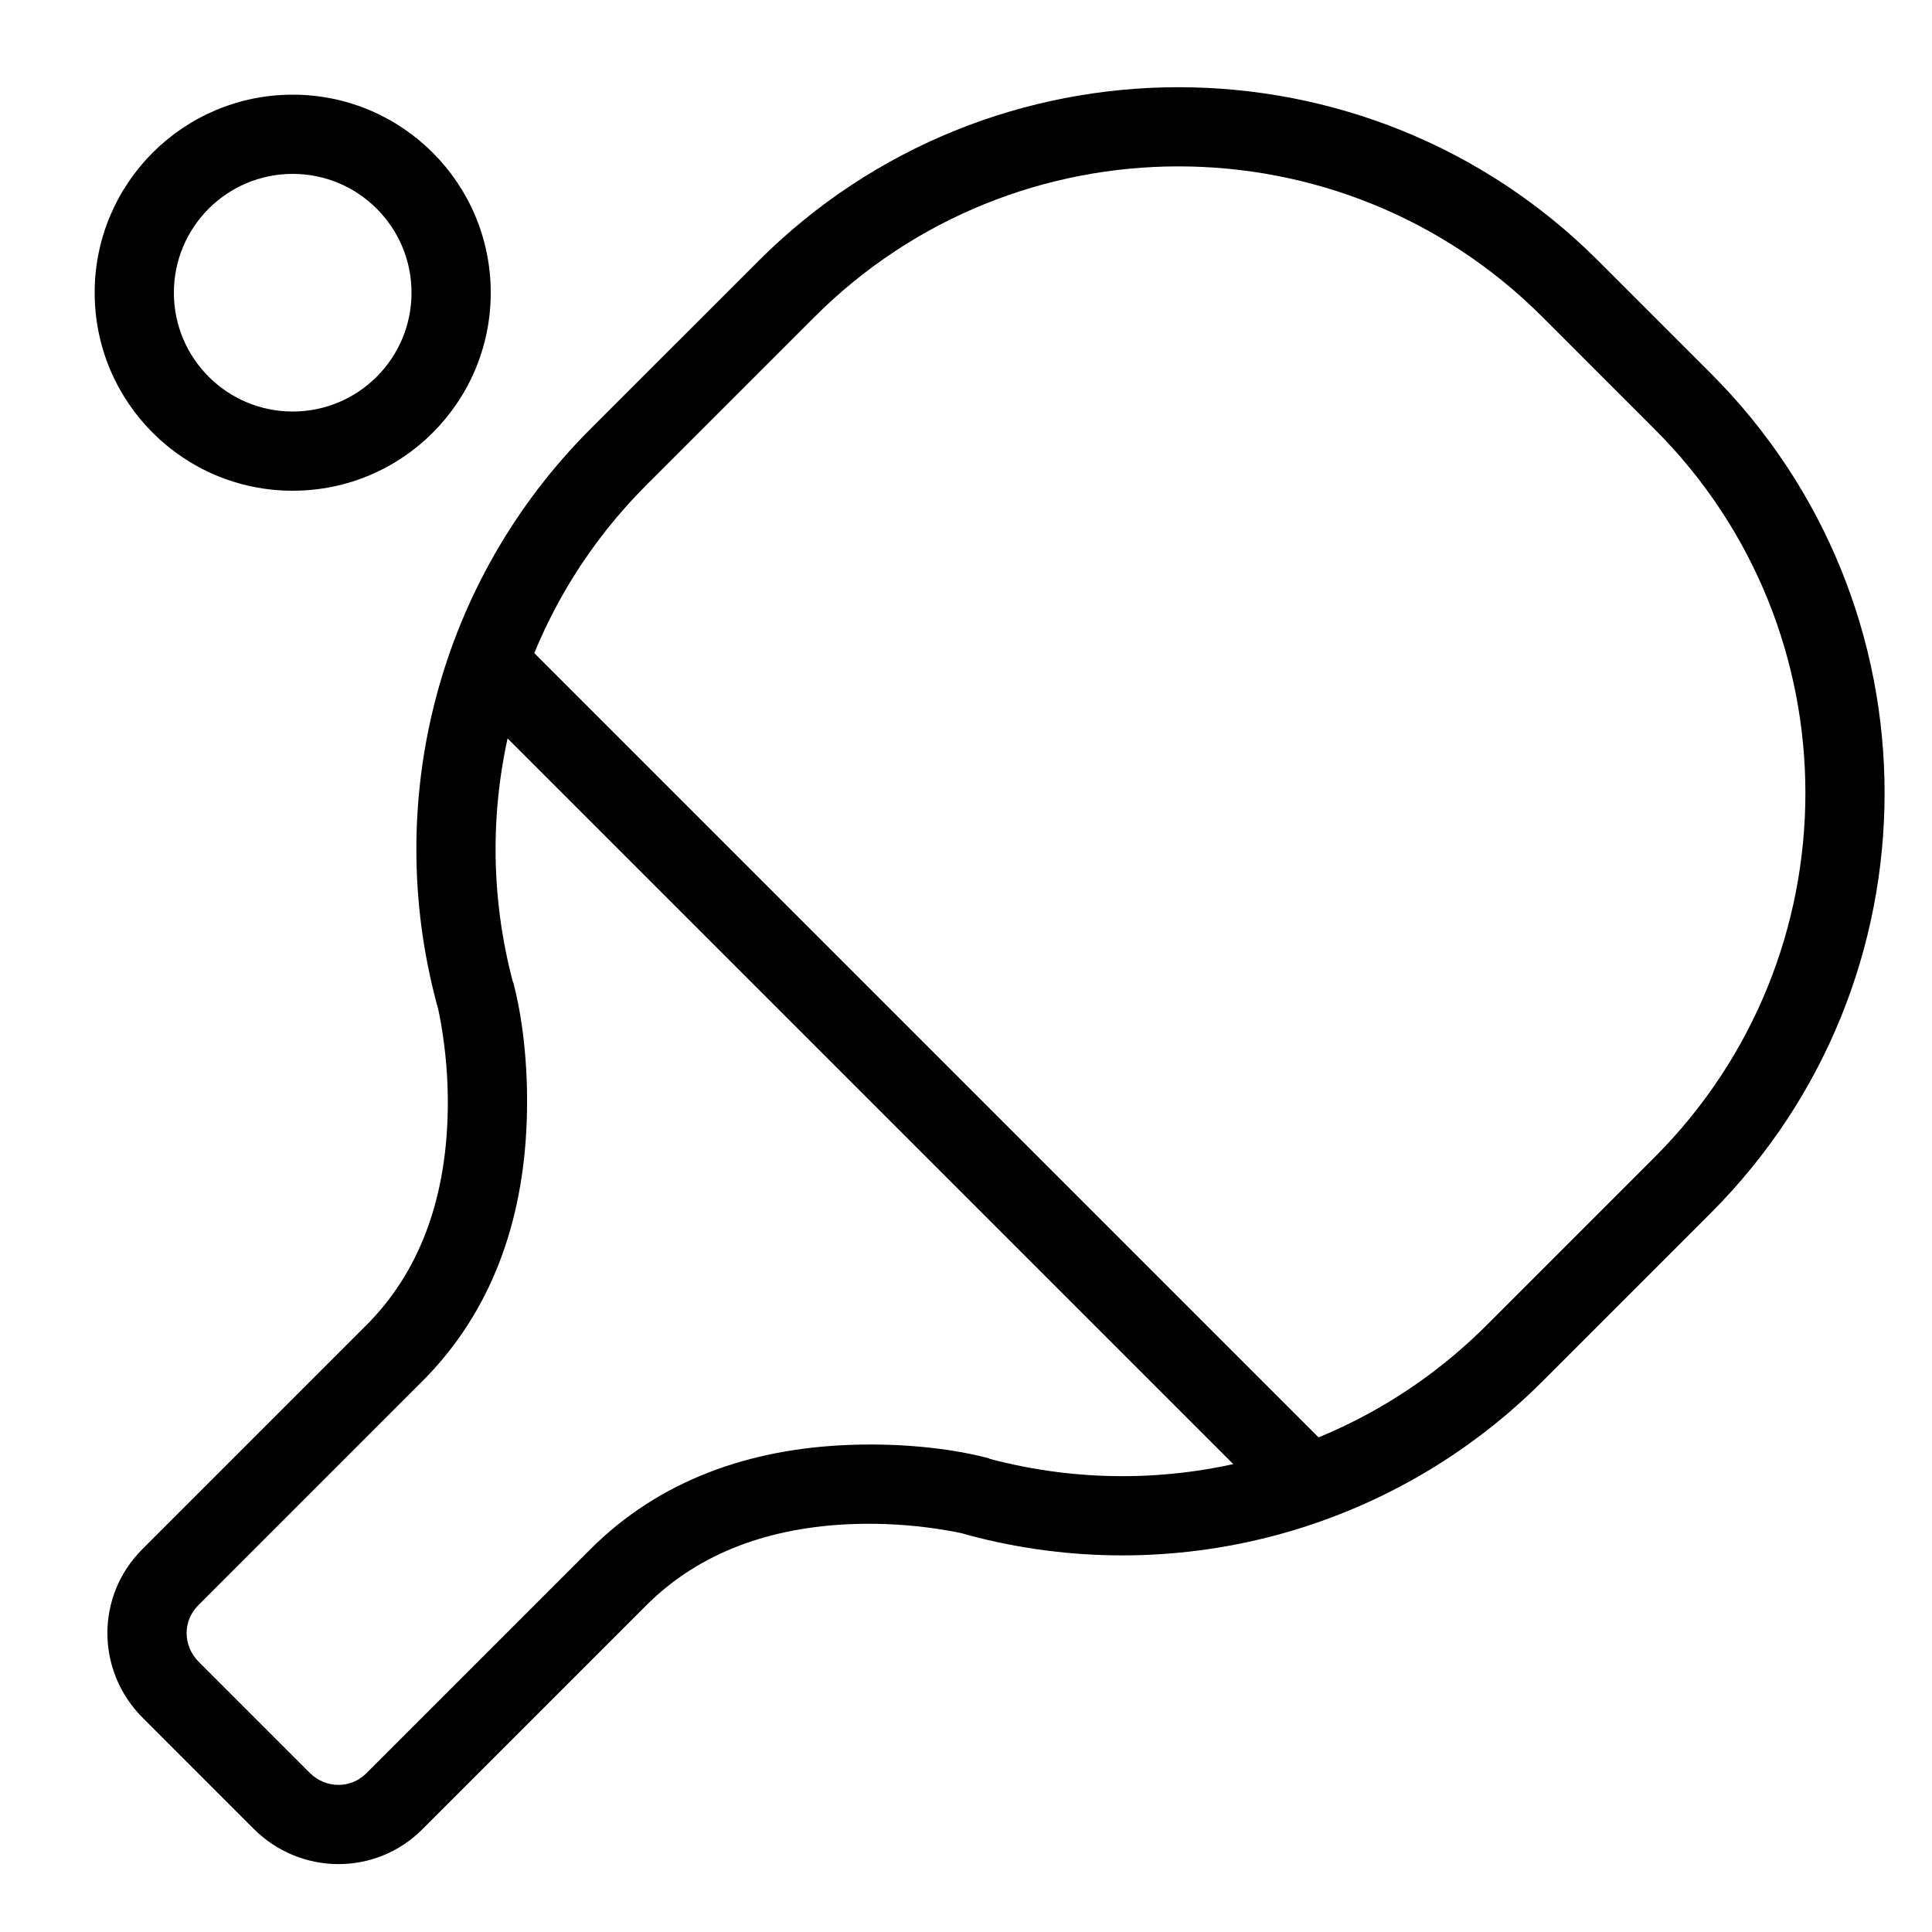
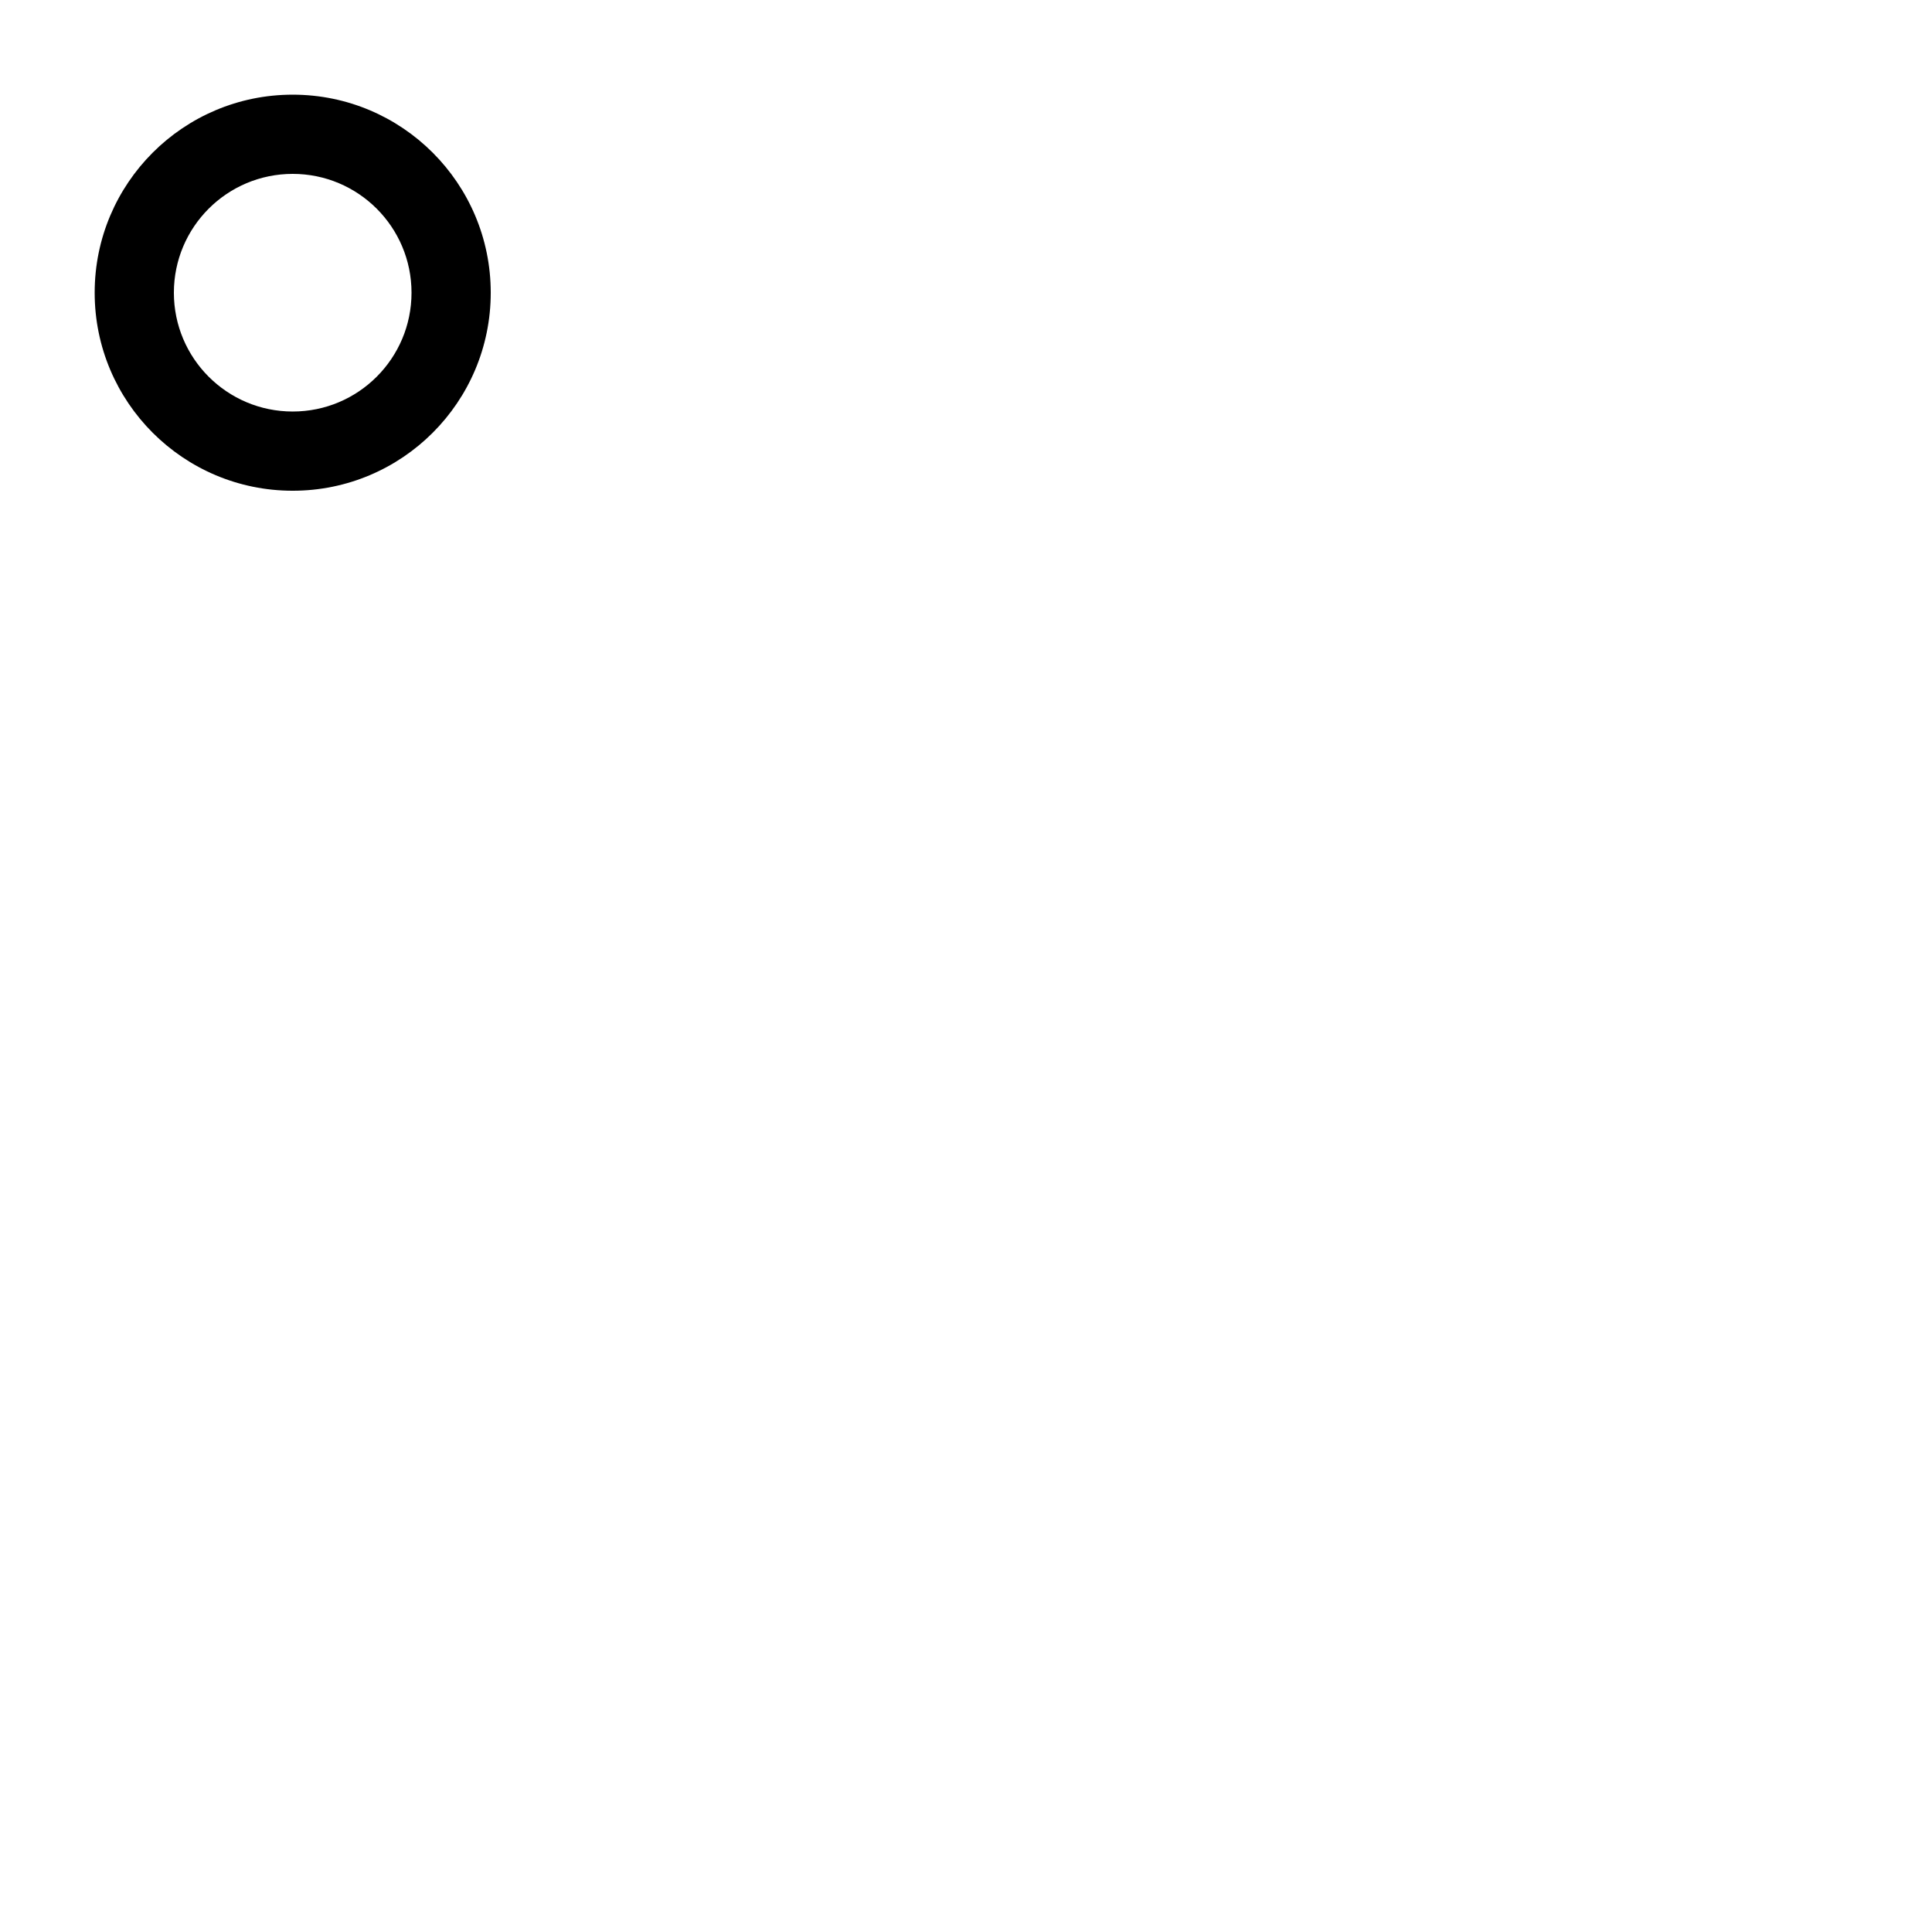
<svg xmlns="http://www.w3.org/2000/svg" fill="#000000" width="800px" height="800px" version="1.1" viewBox="144 144 512 512">
  <g fill-rule="evenodd">
-     <path d="m315.29 272.55 44.535-44.531c53.227-53.23 139.74-53.215 192.88-0.074l29.848 29.852c53.227 53.223 53.184 139.62-0.07 192.88l-44.535 44.535c-34.84 34.836-85.09 47.824-131.85 35.348-5.602-1.492-11.352 1.836-12.848 7.438-1.492 5.602 1.836 11.352 7.438 12.848 53.922 14.387 111.91-0.602 152.1-40.789l44.535-44.535c61.449-61.449 61.496-161.14 0.07-222.56l-29.848-29.852c-61.34-61.336-161.14-61.355-222.57 0.074l-44.535 44.531c-40.164 40.168-55.121 98.145-40.762 152.07 1.492 5.602 7.242 8.934 12.844 7.441 5.602-1.492 8.934-7.242 7.441-12.844-12.453-46.766 0.508-97.008 35.32-131.82z" />
-     <path d="m478.56 539.74 7.422 7.422 14.844-14.844-222.65-222.65-14.844 14.844z" />
-     <path d="m261.36 418.29c1.027 6.977 1.527 14.504 1.242 22.246-0.793 21.637-7.402 40.543-21.535 54.672l-59.379 59.379c-12.344 12.344-12.309 32.215 0.145 44.668l29.406 29.41c12.375 12.371 32.316 12.492 44.668 0.141l59.379-59.379c14.129-14.129 33.035-20.742 54.672-21.535 7.746-0.285 15.27 0.215 22.246 1.246 4.121 0.605 7.074 1.238 8.527 1.629l5.453-20.27c-8.242-2.219-21.359-4.156-36.992-3.582-26.512 0.969-50.41 9.328-68.75 27.668l-59.379 59.379c-4.113 4.113-10.762 4.074-14.98-0.141l-29.406-29.41c-4.266-4.266-4.277-10.844-0.145-14.98l59.379-59.379c18.34-18.336 26.699-42.238 27.672-68.75 0.57-15.633-1.367-28.746-3.582-36.988l-20.273 5.453c0.391 1.453 1.023 4.402 1.633 8.523z" />
    <path d="m274.05 221.57c0-28.984-23.496-52.48-52.48-52.48s-52.48 23.496-52.48 52.48 23.496 52.48 52.48 52.48 52.48-23.496 52.48-52.48zm-83.969 0c0-17.391 14.098-31.488 31.488-31.488s31.488 14.098 31.488 31.488-14.098 31.488-31.488 31.488-31.488-14.098-31.488-31.488z" />
  </g>
</svg>